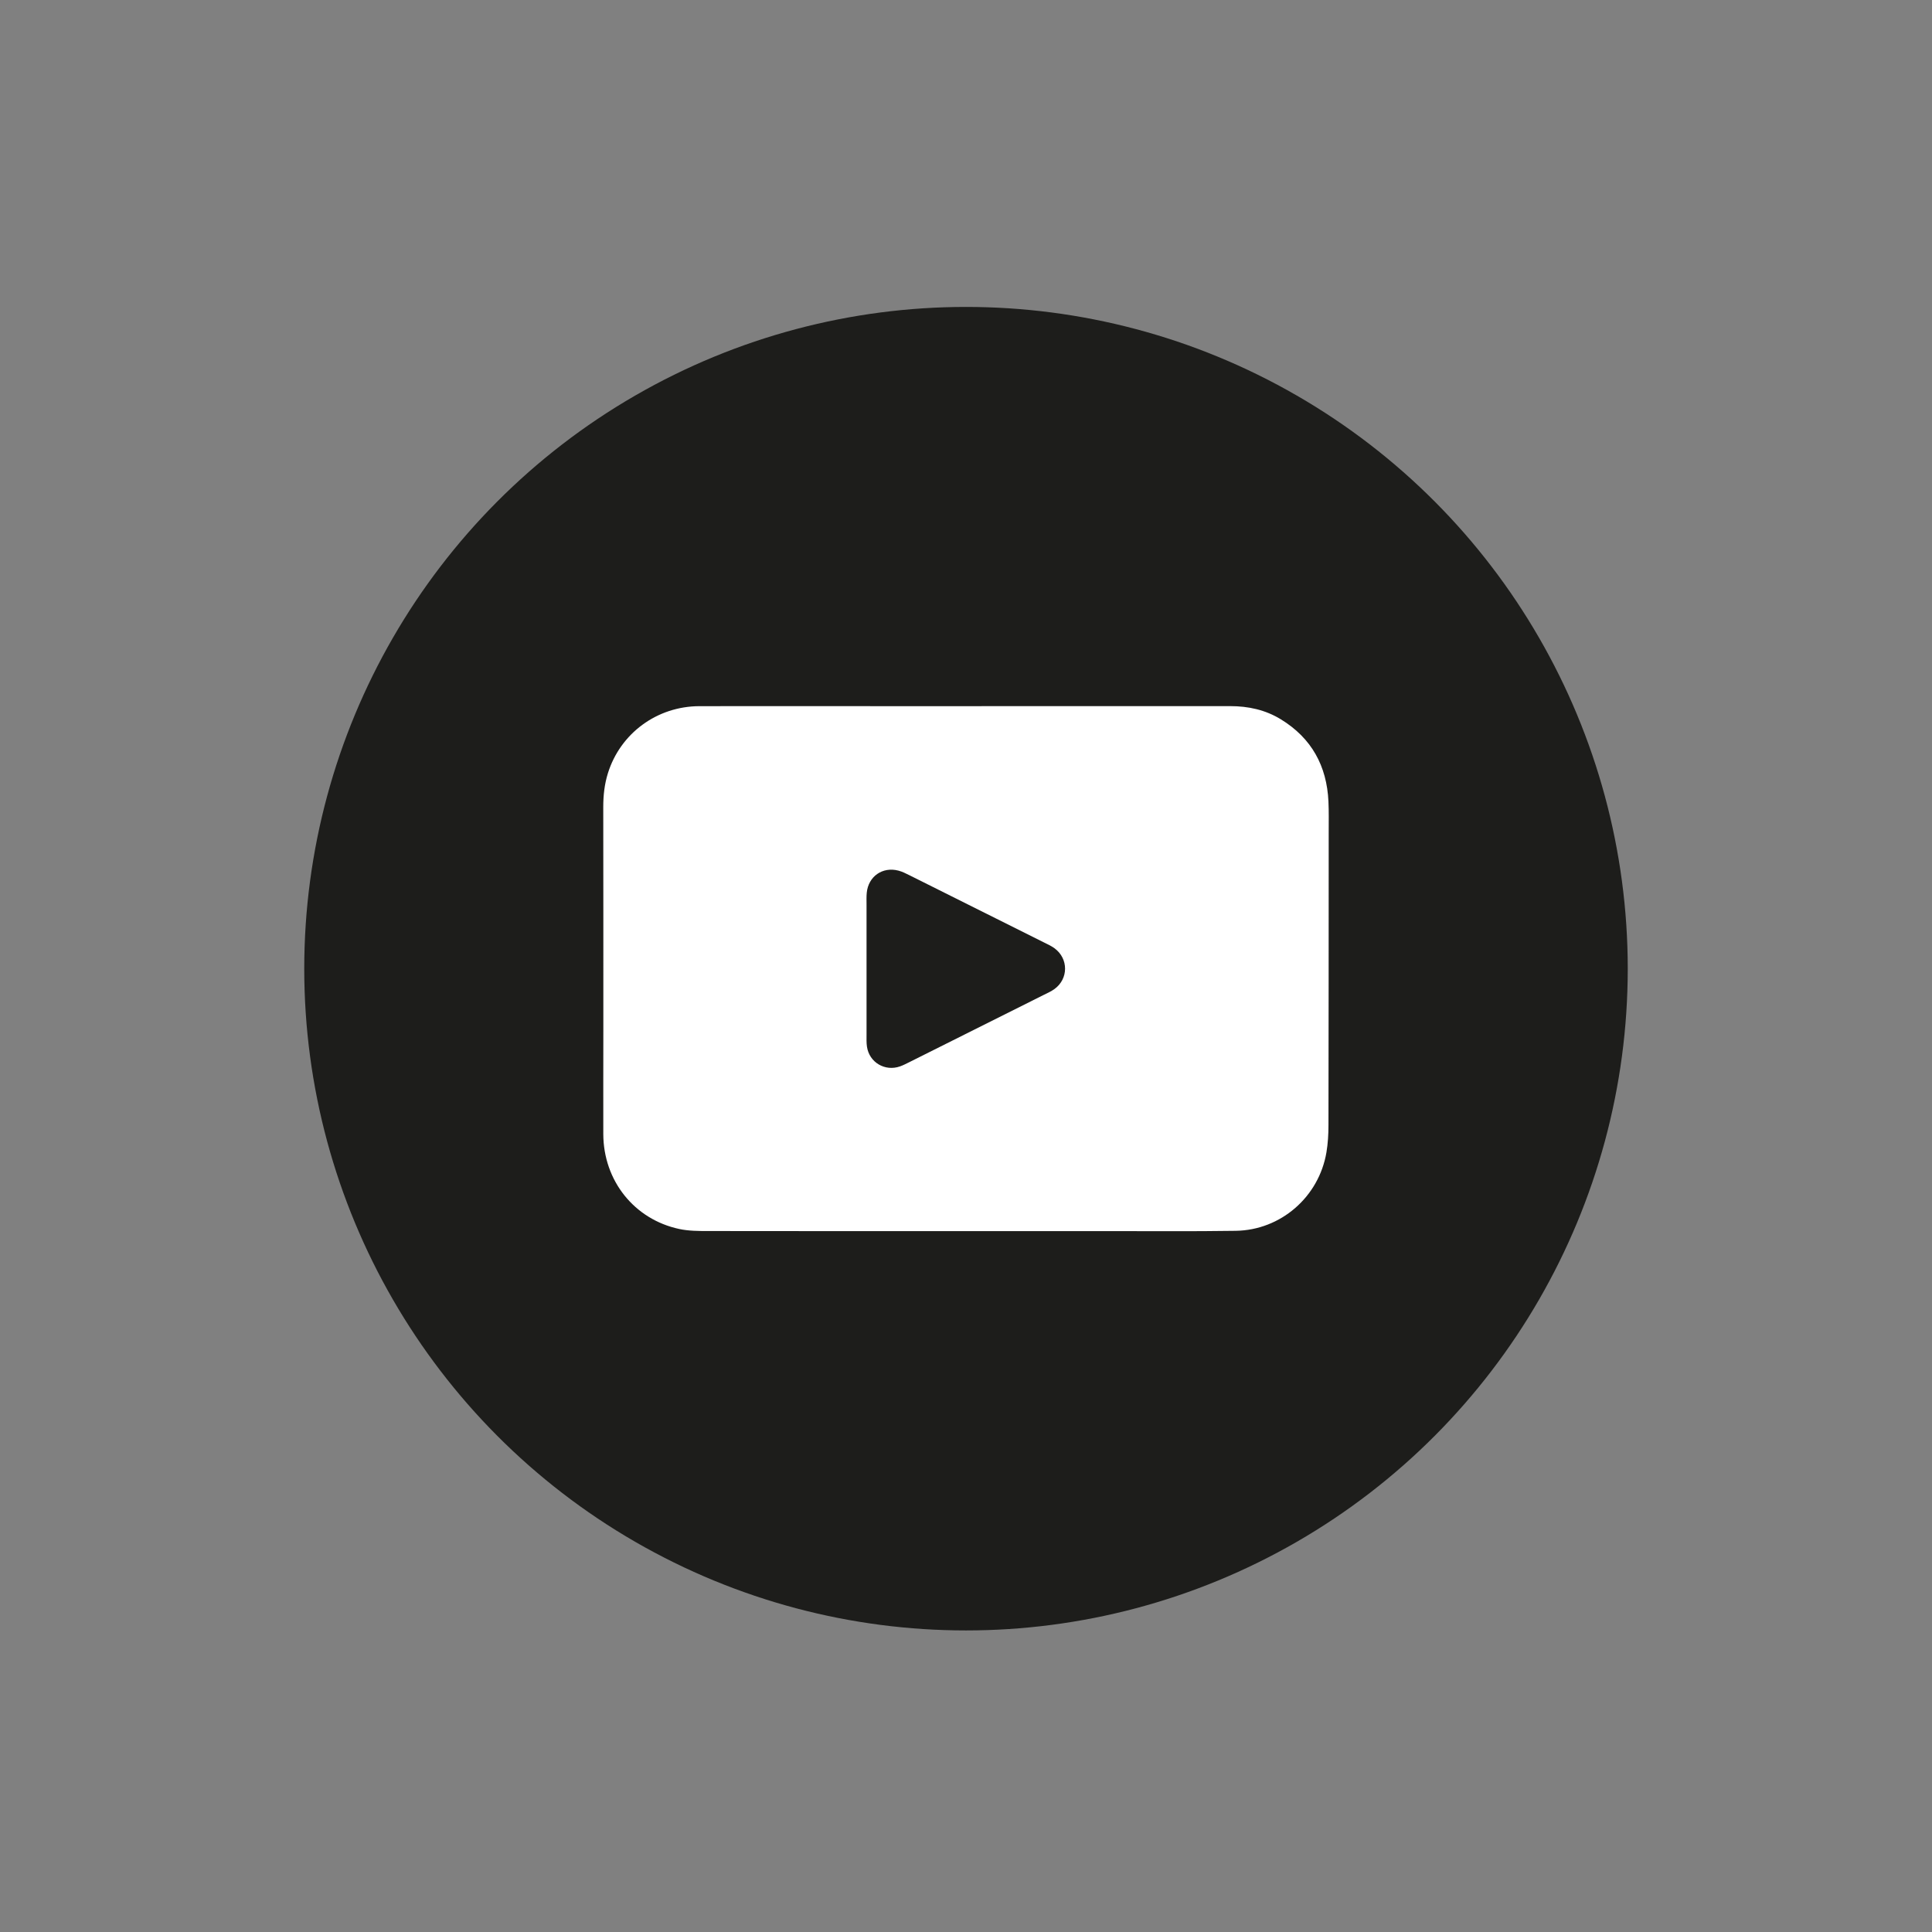
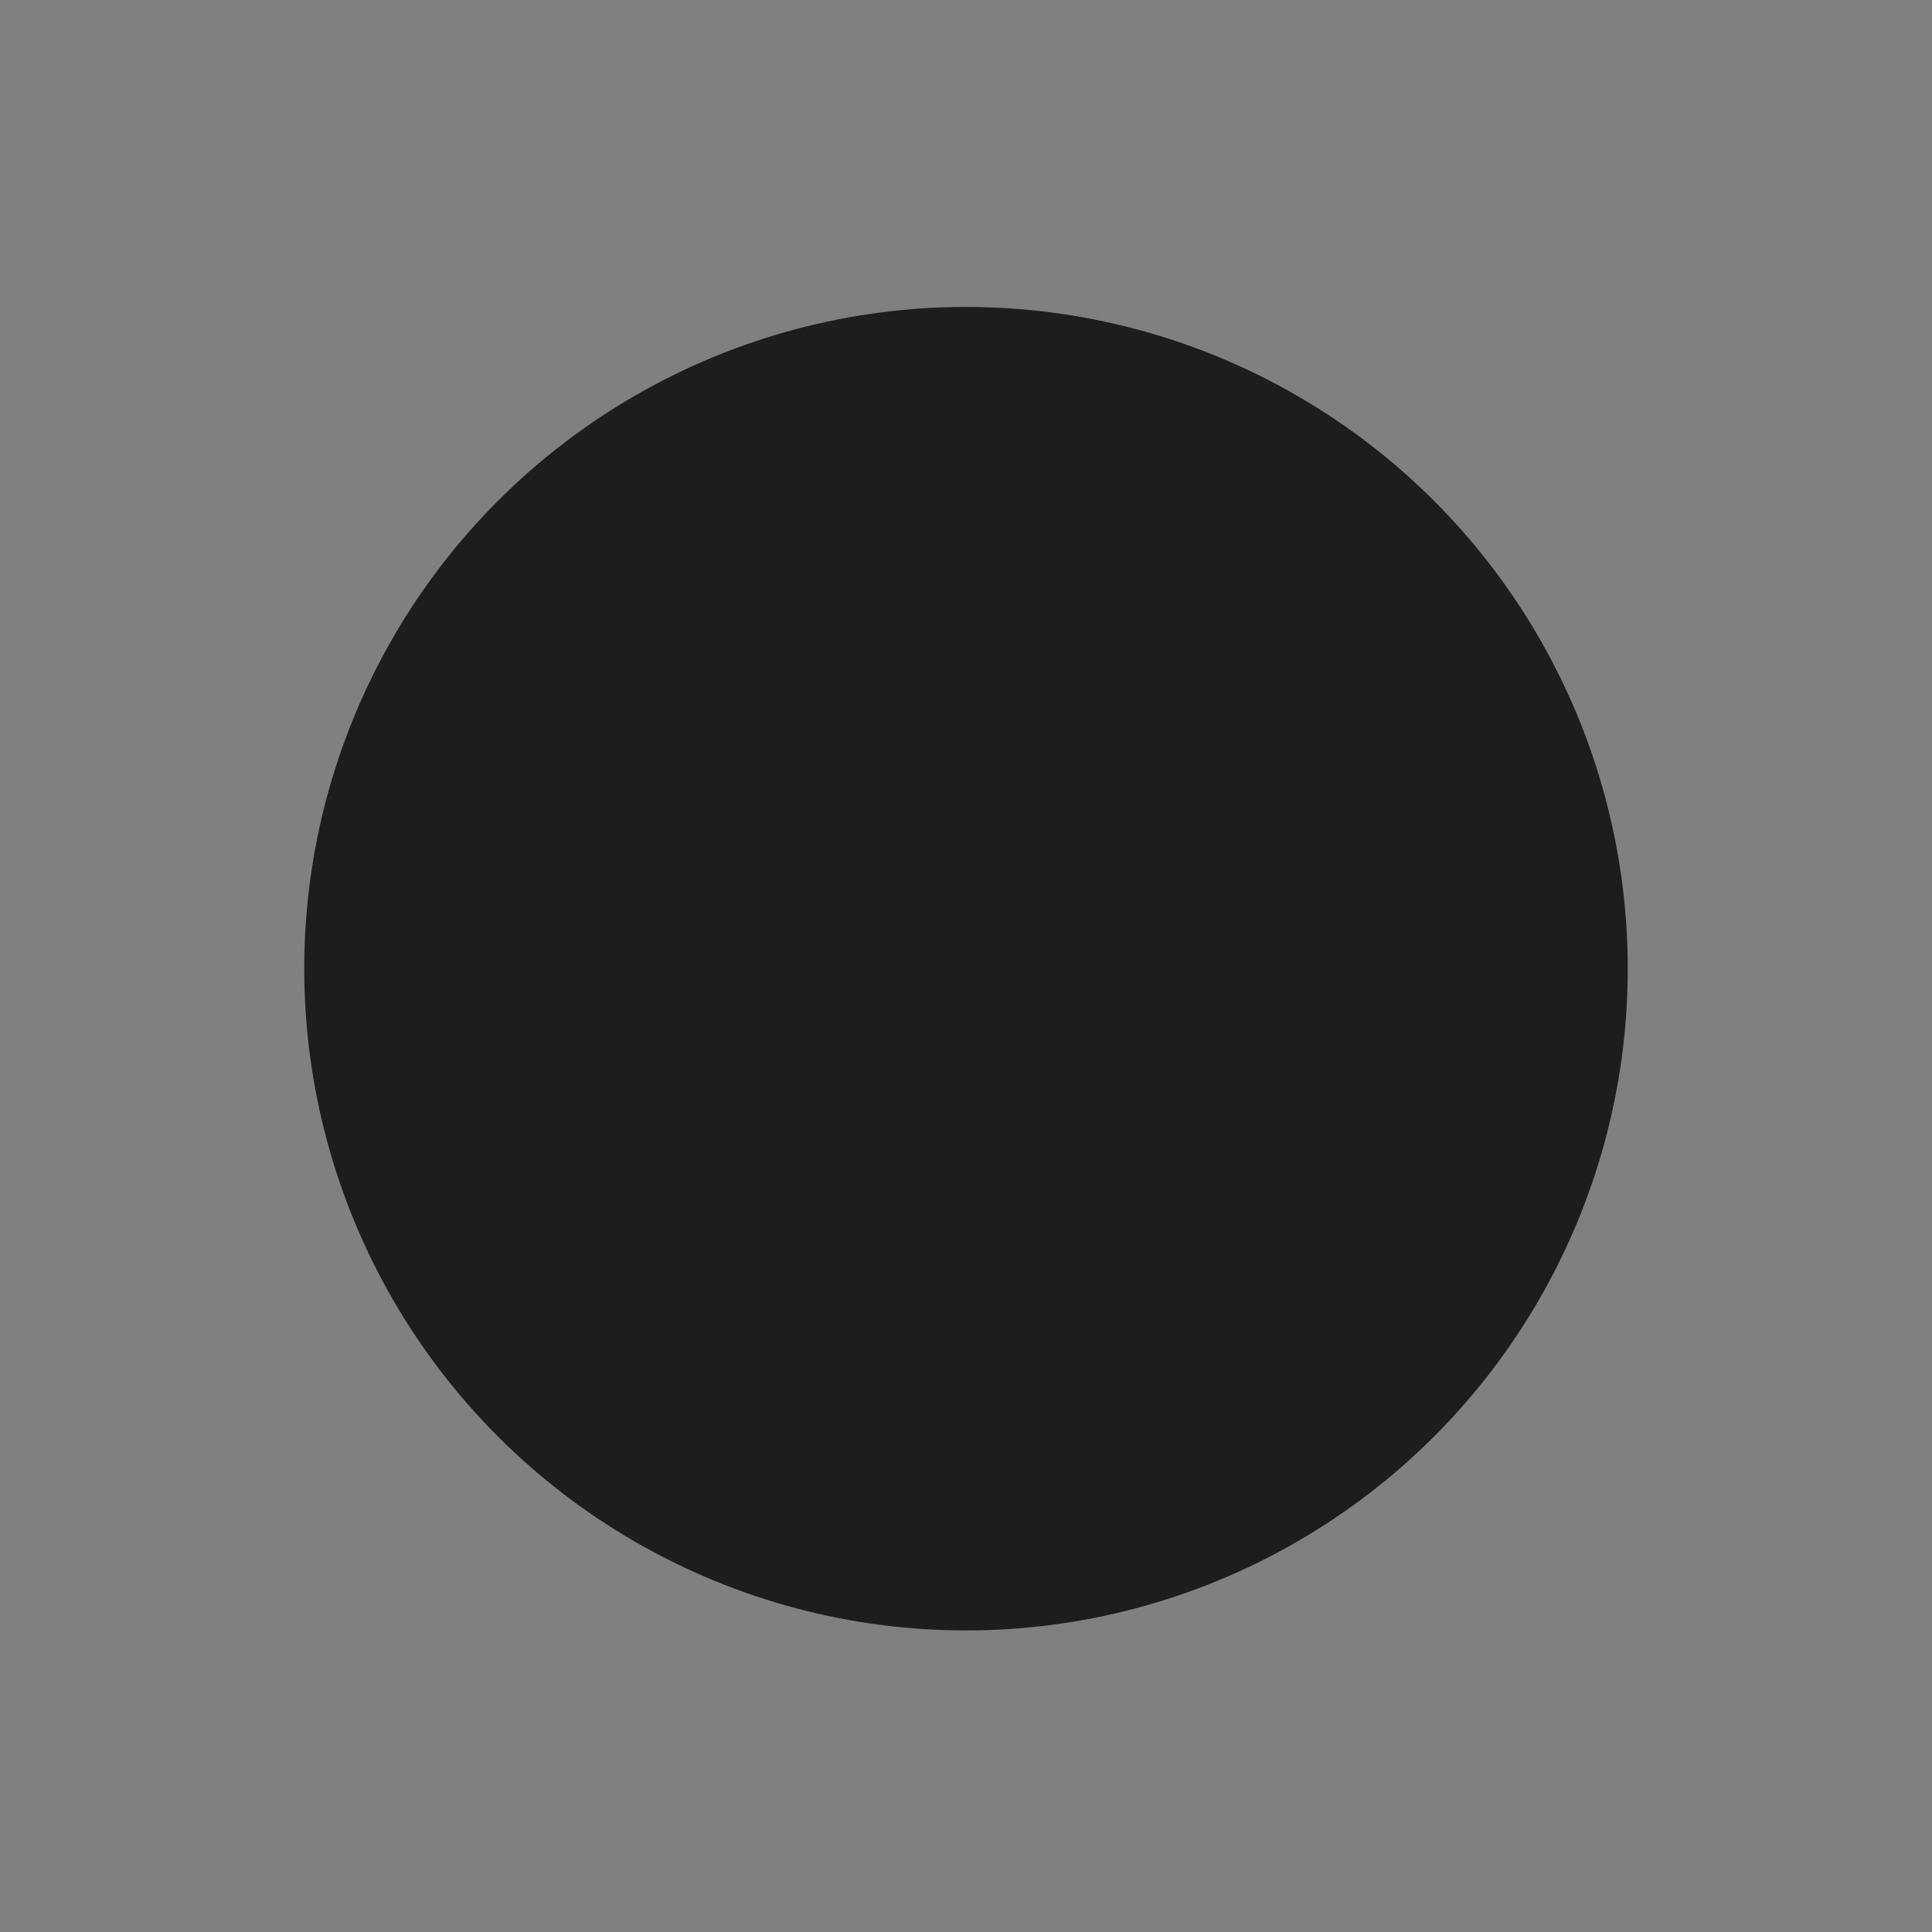
<svg xmlns="http://www.w3.org/2000/svg" id="Capa_1" width="900" height="900" viewBox="0 0 900 900">
  <rect x="0" y="0" width="900" height="900" fill="#808080" stroke="none" />
  <circle cx="450" cy="451.25" r="308.27" fill="#1d1d1b" />
-   <path d="M449.6,573.5c-39.88,0-79.77.03-119.65-.04-4.5,0-9.12-.01-13.48-.94-21.02-4.48-35.37-22.52-35.43-44.22-.05-16.22.02-32.44.02-48.66,0-34.57.02-69.13-.04-103.7,0-5.37.56-10.61,2.16-15.73,5.8-18.61,22.9-31.21,42.63-31.25,29.78-.06,59.56,0,89.34,0,52.65,0,105.29.02,157.94-.02,8.43,0,16.37,1.73,23.59,6.15,14.29,8.75,21.41,21.72,22.16,38.3.22,4.78.12,9.57.12,14.36-.02,45.47-.02,90.94-.11,136.4,0,4.23-.25,8.52-.95,12.69-3.52,20.73-21.24,36.2-42.26,36.52-20.47.31-40.95.12-61.42.13-21.54.01-43.07,0-64.61,0ZM403.67,450.93c0,10.36,0,20.71,0,31.07,0,1.86-.08,3.74.19,5.57,1.07,7.35,8.41,11.69,15.45,9.18,1.49-.53,2.92-1.27,4.34-1.98,20.89-10.44,41.78-20.9,62.67-31.36,1.66-.83,3.39-1.59,4.88-2.67,6.6-4.77,6.6-14.21,0-19.02-1.49-1.08-3.21-1.86-4.87-2.69-20.89-10.45-41.78-20.9-62.69-31.32-1.65-.82-3.34-1.68-5.12-2.14-7.41-1.94-14.02,2.7-14.75,10.31-.18,1.84-.1,3.71-.1,5.57,0,9.83,0,19.65,0,29.48Z" fill="#fff" />
</svg>